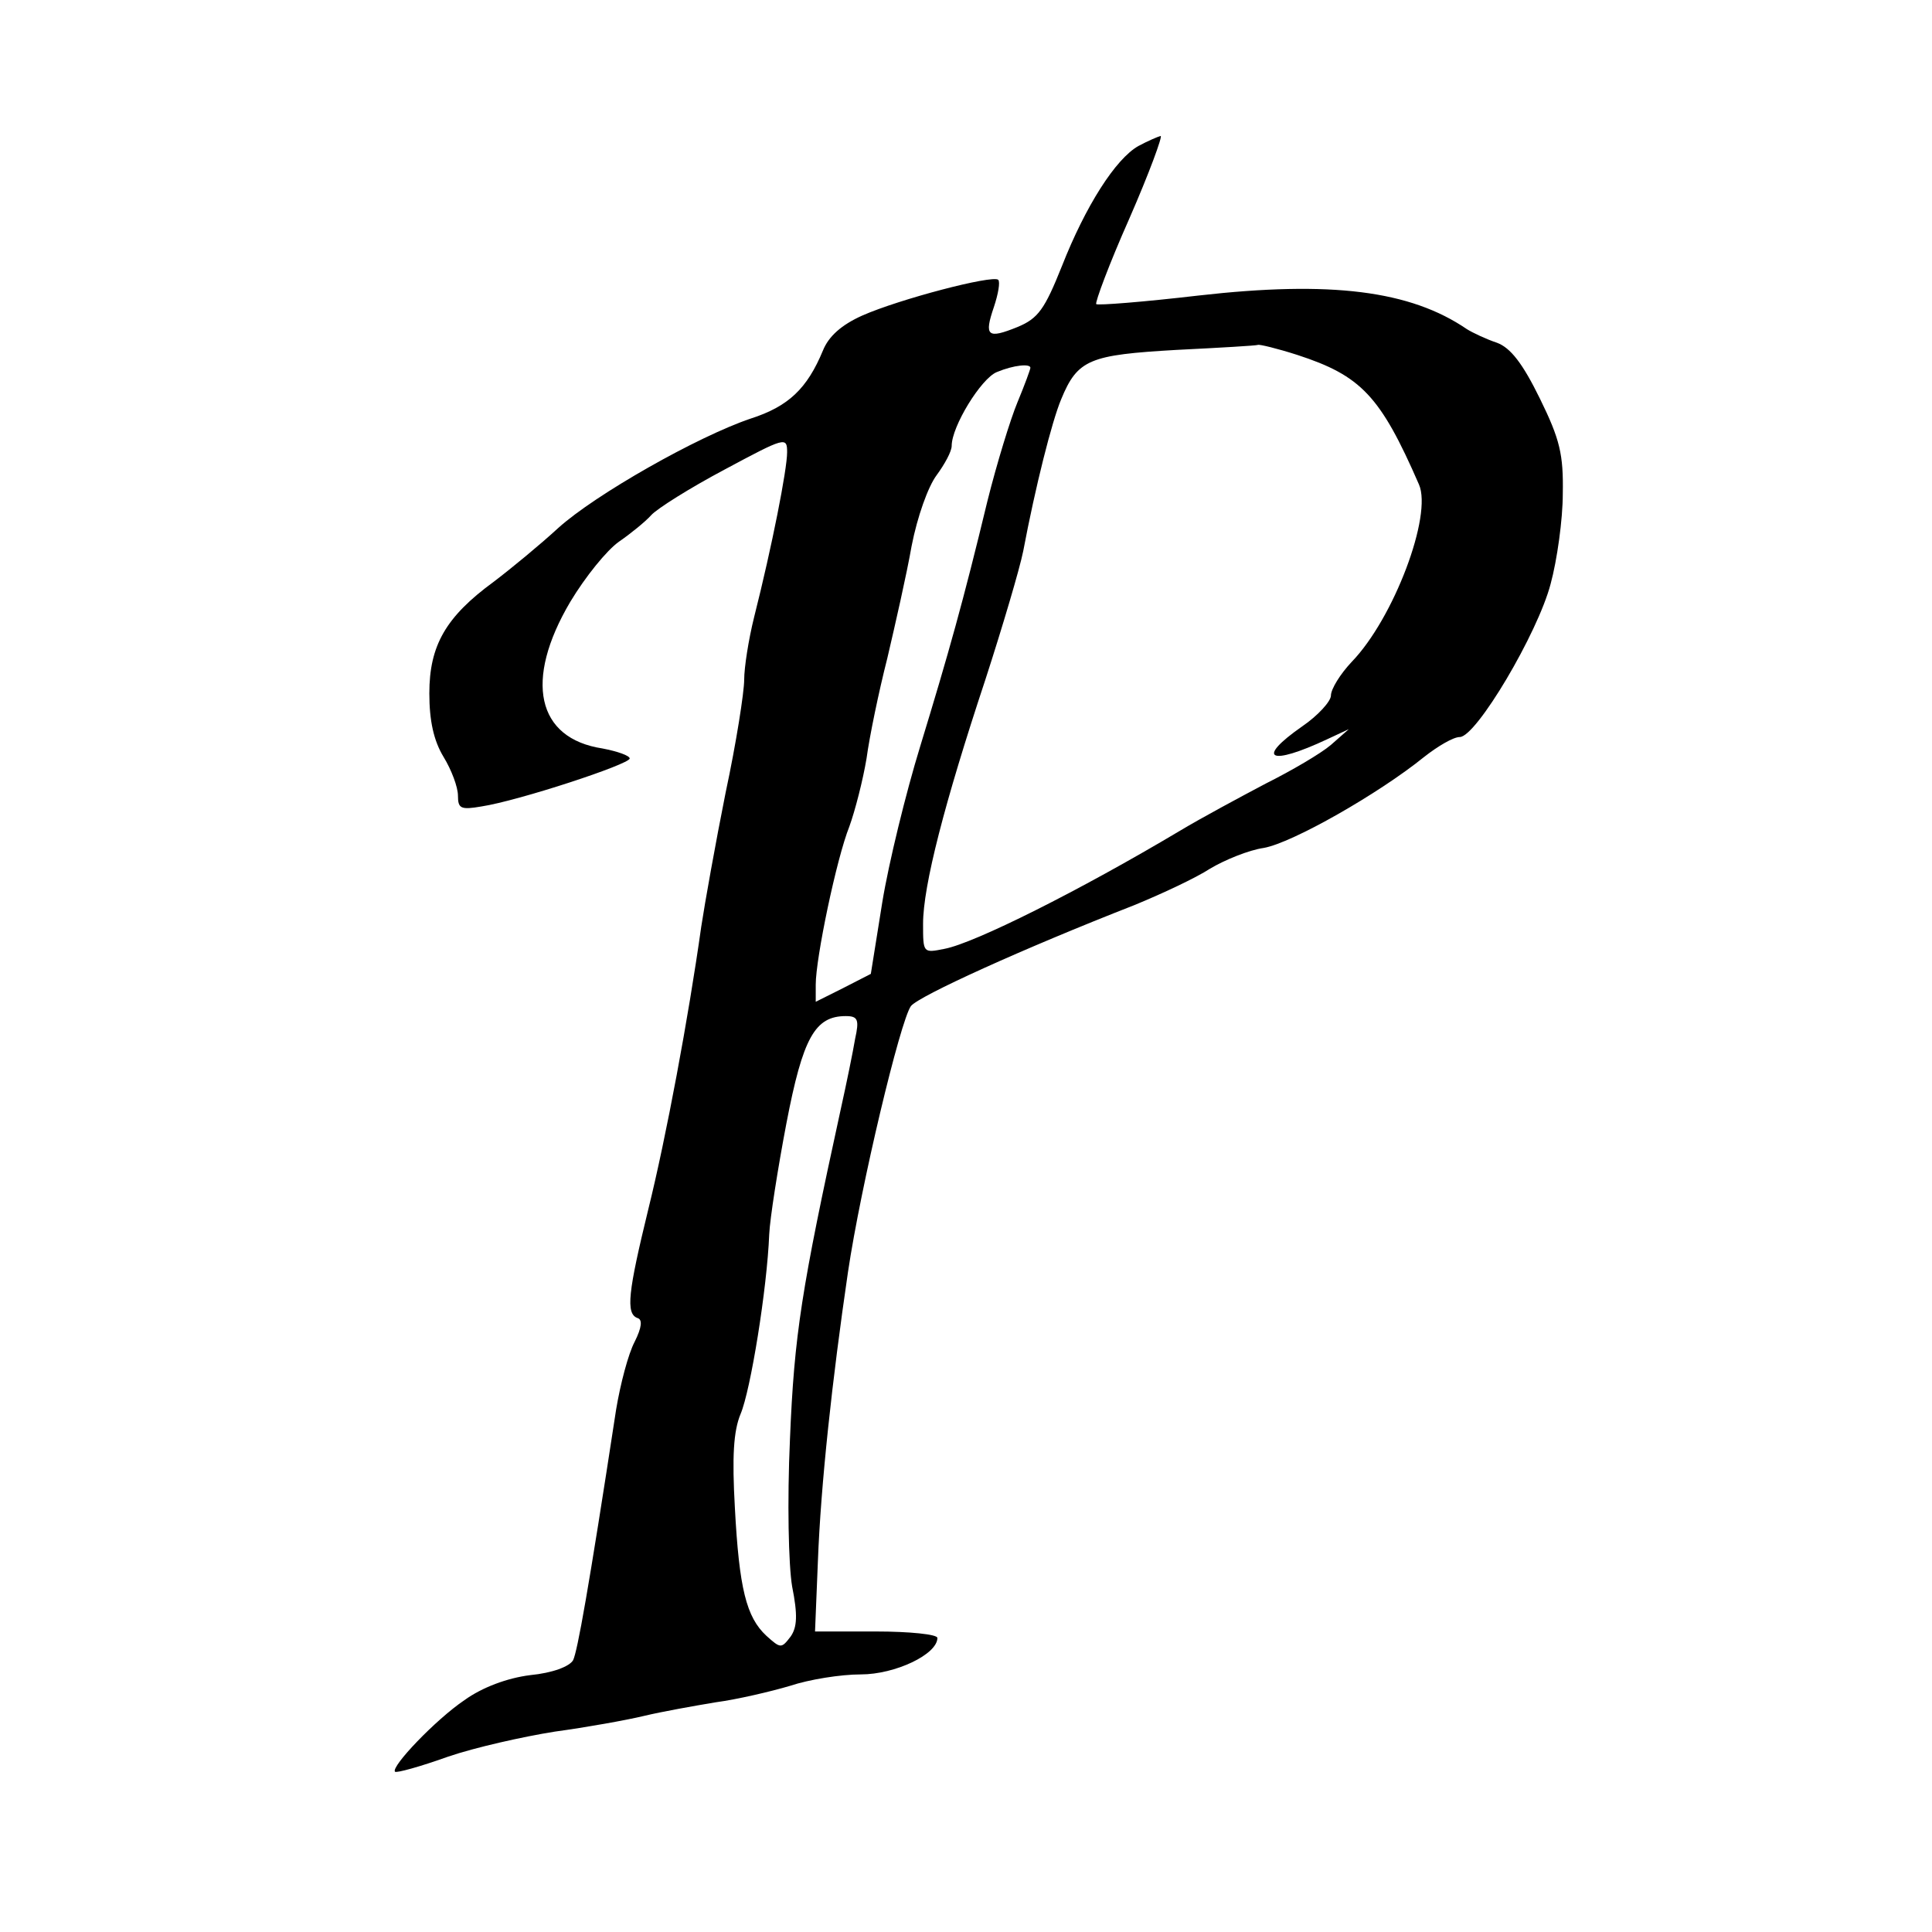
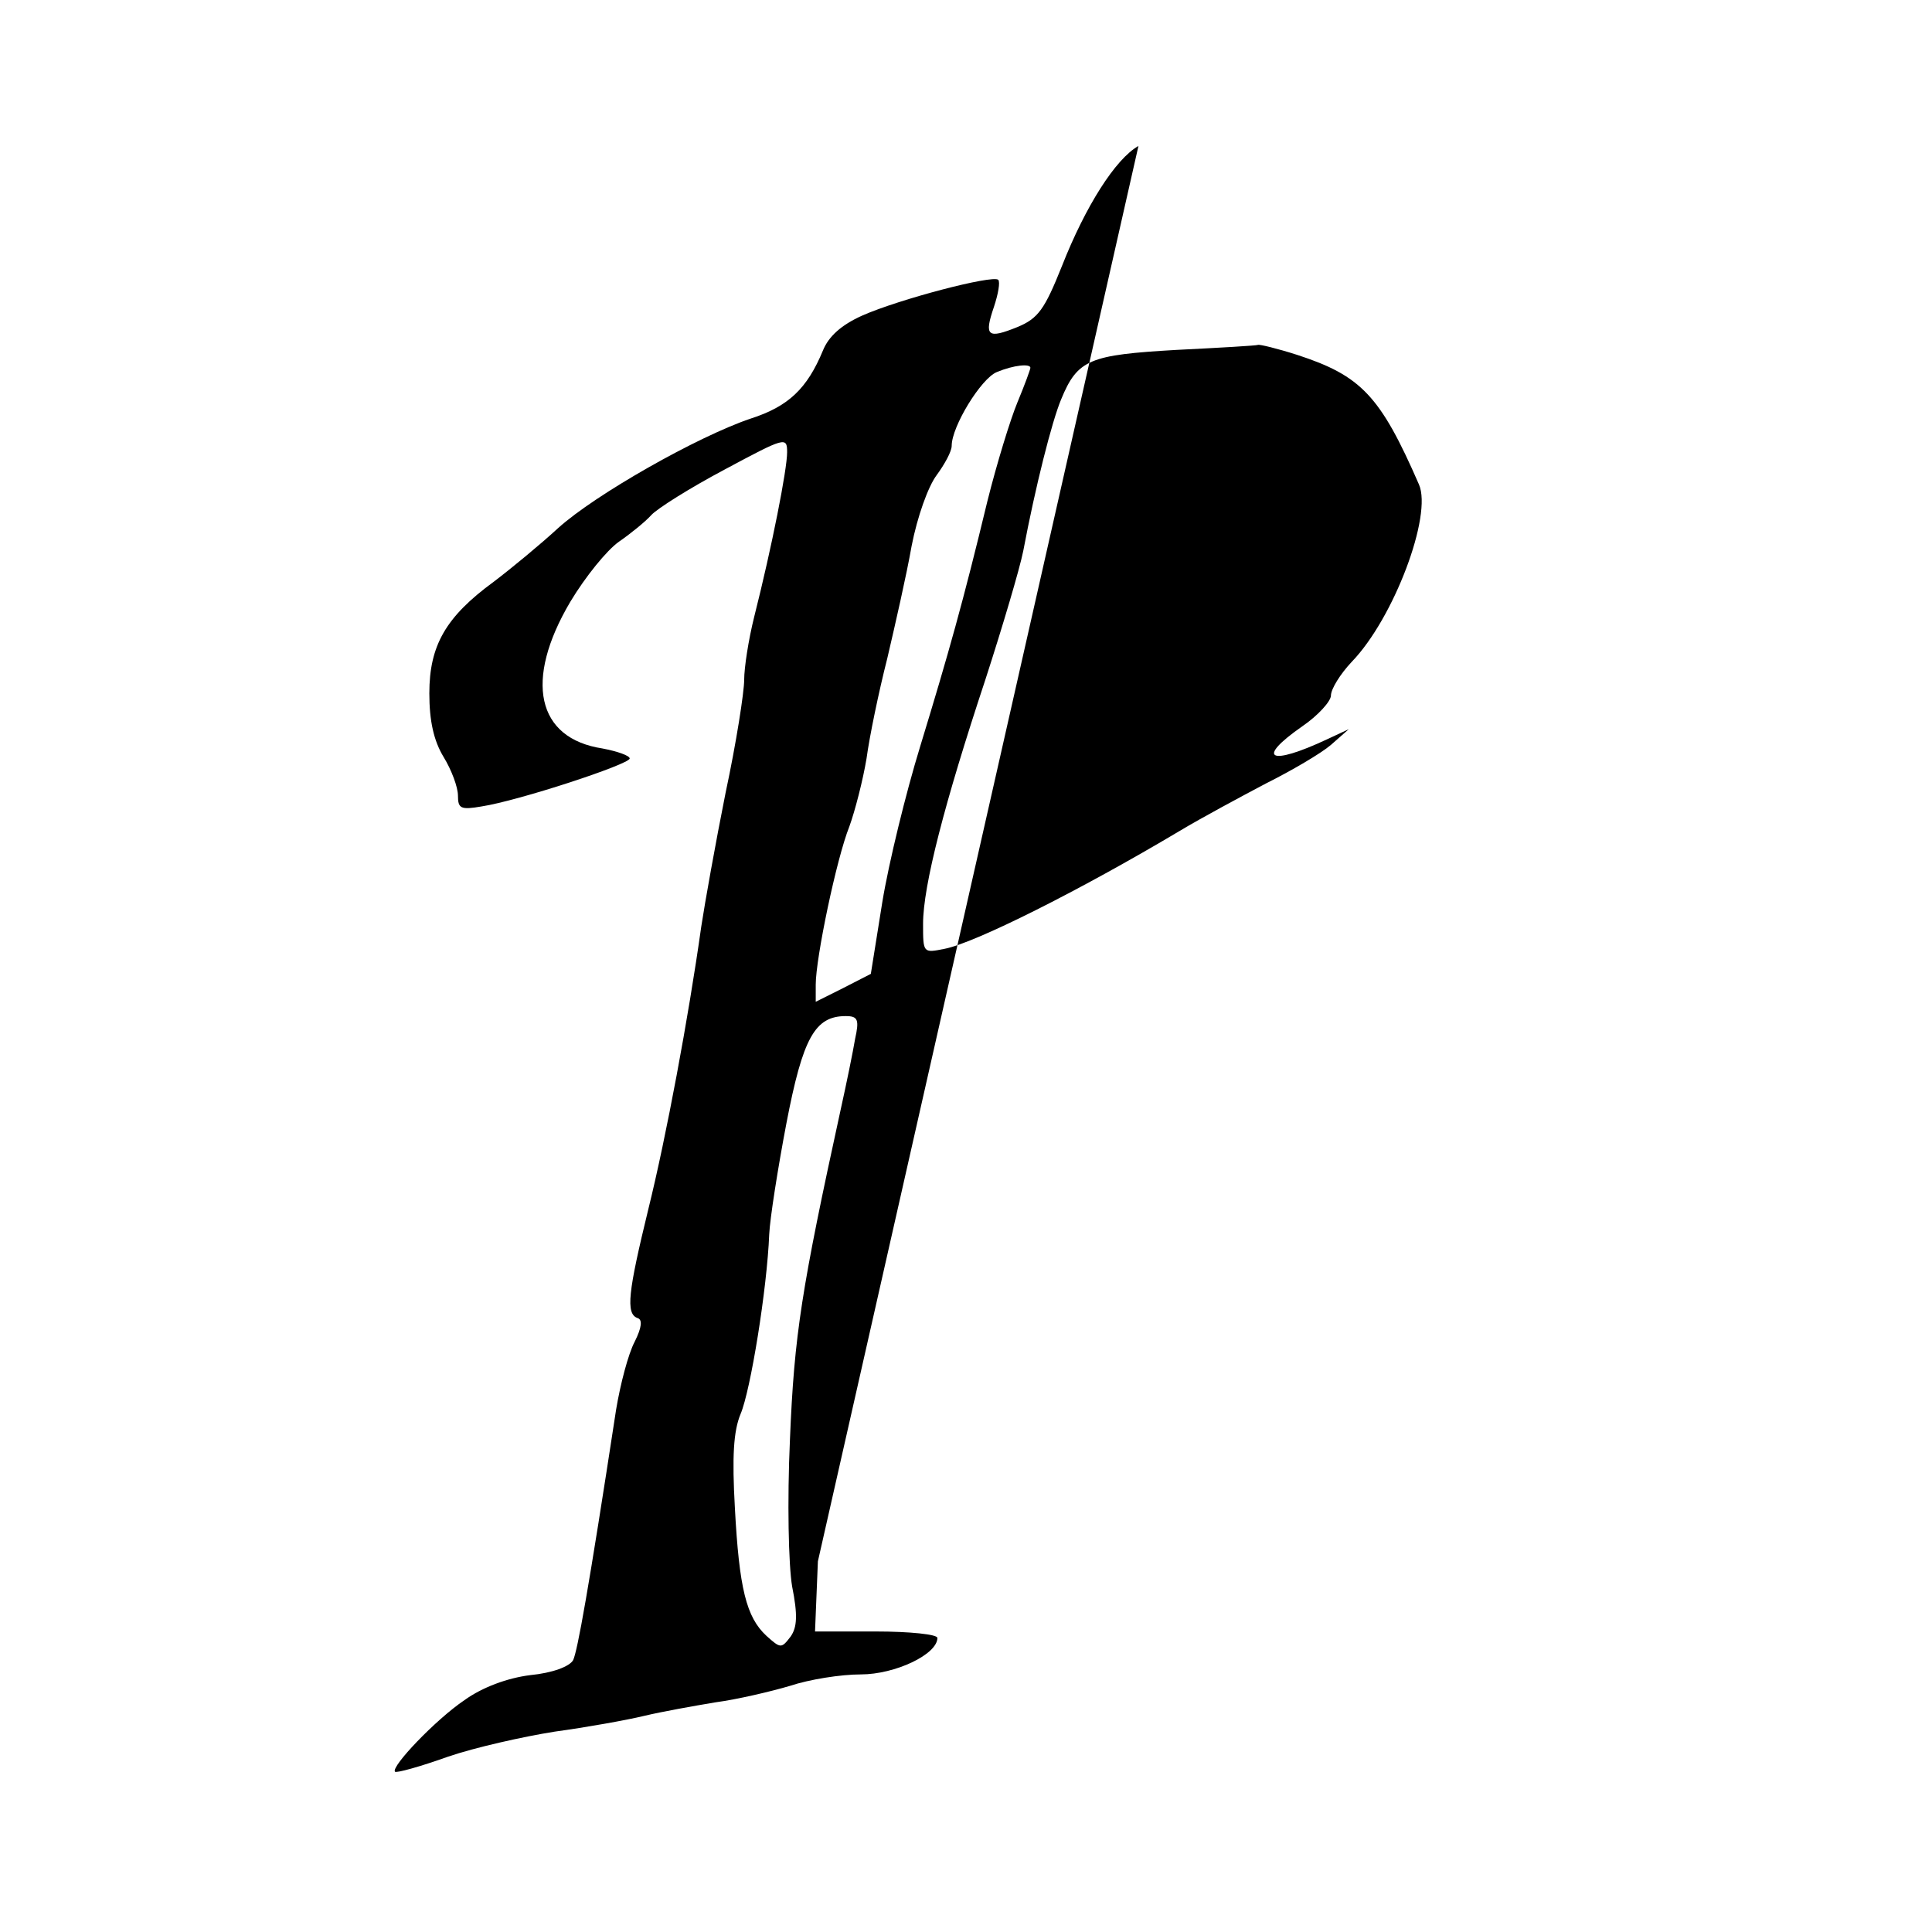
<svg xmlns="http://www.w3.org/2000/svg" version="1.0" width="270pt" height="270pt" viewBox="0 0 270 270" preserveAspectRatio="xMidYMid meet">
  <g transform="translate(0,270) scale(0.1,-0.1)" fill="#000000" stroke="none">
-     <path d="M1591 2496 c-32 -18 -74 -84 -107 -168 -24 -60 -33 -73 -62 -85 -42 -17 -47 -13 -33 28 6 18 9 35 6 38 -8 7 -138 -27 -190 -50 -29 -13 -47 -29 -55 -49 -22 -53 -48 -78 -101 -95 -74 -25 -217 -106 -269 -153 -25 -23 -65 -56 -90 -75 -67 -49 -90 -89 -90 -156 0 -38 6 -66 20 -89 11 -18 20 -42 20 -54 0 -18 4 -20 33 -15 52 8 207 59 207 67 0 4 -17 10 -38 14 -92 14 -110 95 -45 205 21 35 51 72 68 84 16 11 37 28 45 37 8 9 54 38 103 64 84 45 87 46 87 24 0 -24 -21 -131 -46 -230 -8 -32 -14 -71 -14 -88 0 -17 -11 -88 -26 -158 -14 -70 -29 -154 -34 -187 -18 -128 -49 -294 -74 -395 -28 -115 -32 -146 -15 -152 7 -2 6 -13 -4 -33 -9 -17 -20 -59 -26 -95 -39 -255 -54 -337 -60 -350 -5 -9 -29 -18 -60 -21 -32 -4 -67 -17 -92 -35 -40 -27 -103 -93 -97 -100 2 -2 35 7 74 21 38 13 105 28 149 35 44 6 100 16 125 22 25 6 70 14 100 19 30 4 77 15 104 23 27 9 71 16 99 16 48 0 107 28 107 51 0 5 -39 9 -86 9 l-85 0 4 98 c4 107 20 254 42 404 18 121 73 351 88 372 11 14 156 80 312 141 39 16 86 38 106 51 20 12 54 26 75 29 40 7 161 76 224 127 19 15 41 28 50 28 23 0 109 145 127 214 9 33 17 90 17 126 1 55 -4 76 -32 133 -24 49 -41 71 -60 78 -15 5 -34 14 -42 19 -79 54 -190 68 -375 47 -77 -9 -141 -14 -143 -12 -2 2 18 56 46 119 28 64 47 116 44 116 -4 -1 -18 -7 -31 -14z m222 -292 c89 -29 116 -57 170 -181 19 -43 -35 -187 -94 -248 -16 -17 -29 -38 -29 -47 0 -8 -18 -28 -40 -43 -66 -46 -46 -56 35 -18 l30 14 -25 -22 c-14 -12 -55 -36 -91 -54 -36 -19 -90 -48 -120 -66 -141 -84 -287 -157 -329 -165 -30 -6 -30 -6 -30 35 0 53 30 169 87 341 24 74 48 155 53 180 17 90 40 181 53 212 23 56 40 62 161 69 61 3 112 6 114 7 2 1 27 -5 55 -14z m-373 -18 c0 -2 -8 -24 -18 -48 -10 -24 -29 -86 -42 -138 -34 -141 -54 -212 -94 -343 -20 -65 -44 -163 -53 -218 l-16 -100 -39 -20 -38 -19 0 24 c0 37 29 176 47 221 8 22 19 65 24 95 4 30 17 93 29 140 11 47 27 117 34 157 8 41 23 83 35 99 11 15 21 33 21 41 0 27 41 94 63 103 24 10 47 12 47 6z m-245 -938 c-3 -18 -12 -62 -20 -98 -55 -252 -65 -315 -71 -461 -4 -88 -2 -176 3 -206 8 -40 7 -57 -2 -70 -13 -17 -14 -17 -34 1 -28 26 -38 66 -44 179 -4 71 -2 107 8 131 14 33 37 175 40 251 1 22 12 92 24 155 23 120 40 150 83 150 17 0 19 -5 13 -32z" />
+     <path d="M1591 2496 c-32 -18 -74 -84 -107 -168 -24 -60 -33 -73 -62 -85 -42 -17 -47 -13 -33 28 6 18 9 35 6 38 -8 7 -138 -27 -190 -50 -29 -13 -47 -29 -55 -49 -22 -53 -48 -78 -101 -95 -74 -25 -217 -106 -269 -153 -25 -23 -65 -56 -90 -75 -67 -49 -90 -89 -90 -156 0 -38 6 -66 20 -89 11 -18 20 -42 20 -54 0 -18 4 -20 33 -15 52 8 207 59 207 67 0 4 -17 10 -38 14 -92 14 -110 95 -45 205 21 35 51 72 68 84 16 11 37 28 45 37 8 9 54 38 103 64 84 45 87 46 87 24 0 -24 -21 -131 -46 -230 -8 -32 -14 -71 -14 -88 0 -17 -11 -88 -26 -158 -14 -70 -29 -154 -34 -187 -18 -128 -49 -294 -74 -395 -28 -115 -32 -146 -15 -152 7 -2 6 -13 -4 -33 -9 -17 -20 -59 -26 -95 -39 -255 -54 -337 -60 -350 -5 -9 -29 -18 -60 -21 -32 -4 -67 -17 -92 -35 -40 -27 -103 -93 -97 -100 2 -2 35 7 74 21 38 13 105 28 149 35 44 6 100 16 125 22 25 6 70 14 100 19 30 4 77 15 104 23 27 9 71 16 99 16 48 0 107 28 107 51 0 5 -39 9 -86 9 l-85 0 4 98 z m222 -292 c89 -29 116 -57 170 -181 19 -43 -35 -187 -94 -248 -16 -17 -29 -38 -29 -47 0 -8 -18 -28 -40 -43 -66 -46 -46 -56 35 -18 l30 14 -25 -22 c-14 -12 -55 -36 -91 -54 -36 -19 -90 -48 -120 -66 -141 -84 -287 -157 -329 -165 -30 -6 -30 -6 -30 35 0 53 30 169 87 341 24 74 48 155 53 180 17 90 40 181 53 212 23 56 40 62 161 69 61 3 112 6 114 7 2 1 27 -5 55 -14z m-373 -18 c0 -2 -8 -24 -18 -48 -10 -24 -29 -86 -42 -138 -34 -141 -54 -212 -94 -343 -20 -65 -44 -163 -53 -218 l-16 -100 -39 -20 -38 -19 0 24 c0 37 29 176 47 221 8 22 19 65 24 95 4 30 17 93 29 140 11 47 27 117 34 157 8 41 23 83 35 99 11 15 21 33 21 41 0 27 41 94 63 103 24 10 47 12 47 6z m-245 -938 c-3 -18 -12 -62 -20 -98 -55 -252 -65 -315 -71 -461 -4 -88 -2 -176 3 -206 8 -40 7 -57 -2 -70 -13 -17 -14 -17 -34 1 -28 26 -38 66 -44 179 -4 71 -2 107 8 131 14 33 37 175 40 251 1 22 12 92 24 155 23 120 40 150 83 150 17 0 19 -5 13 -32z" />
  </g>
</svg>